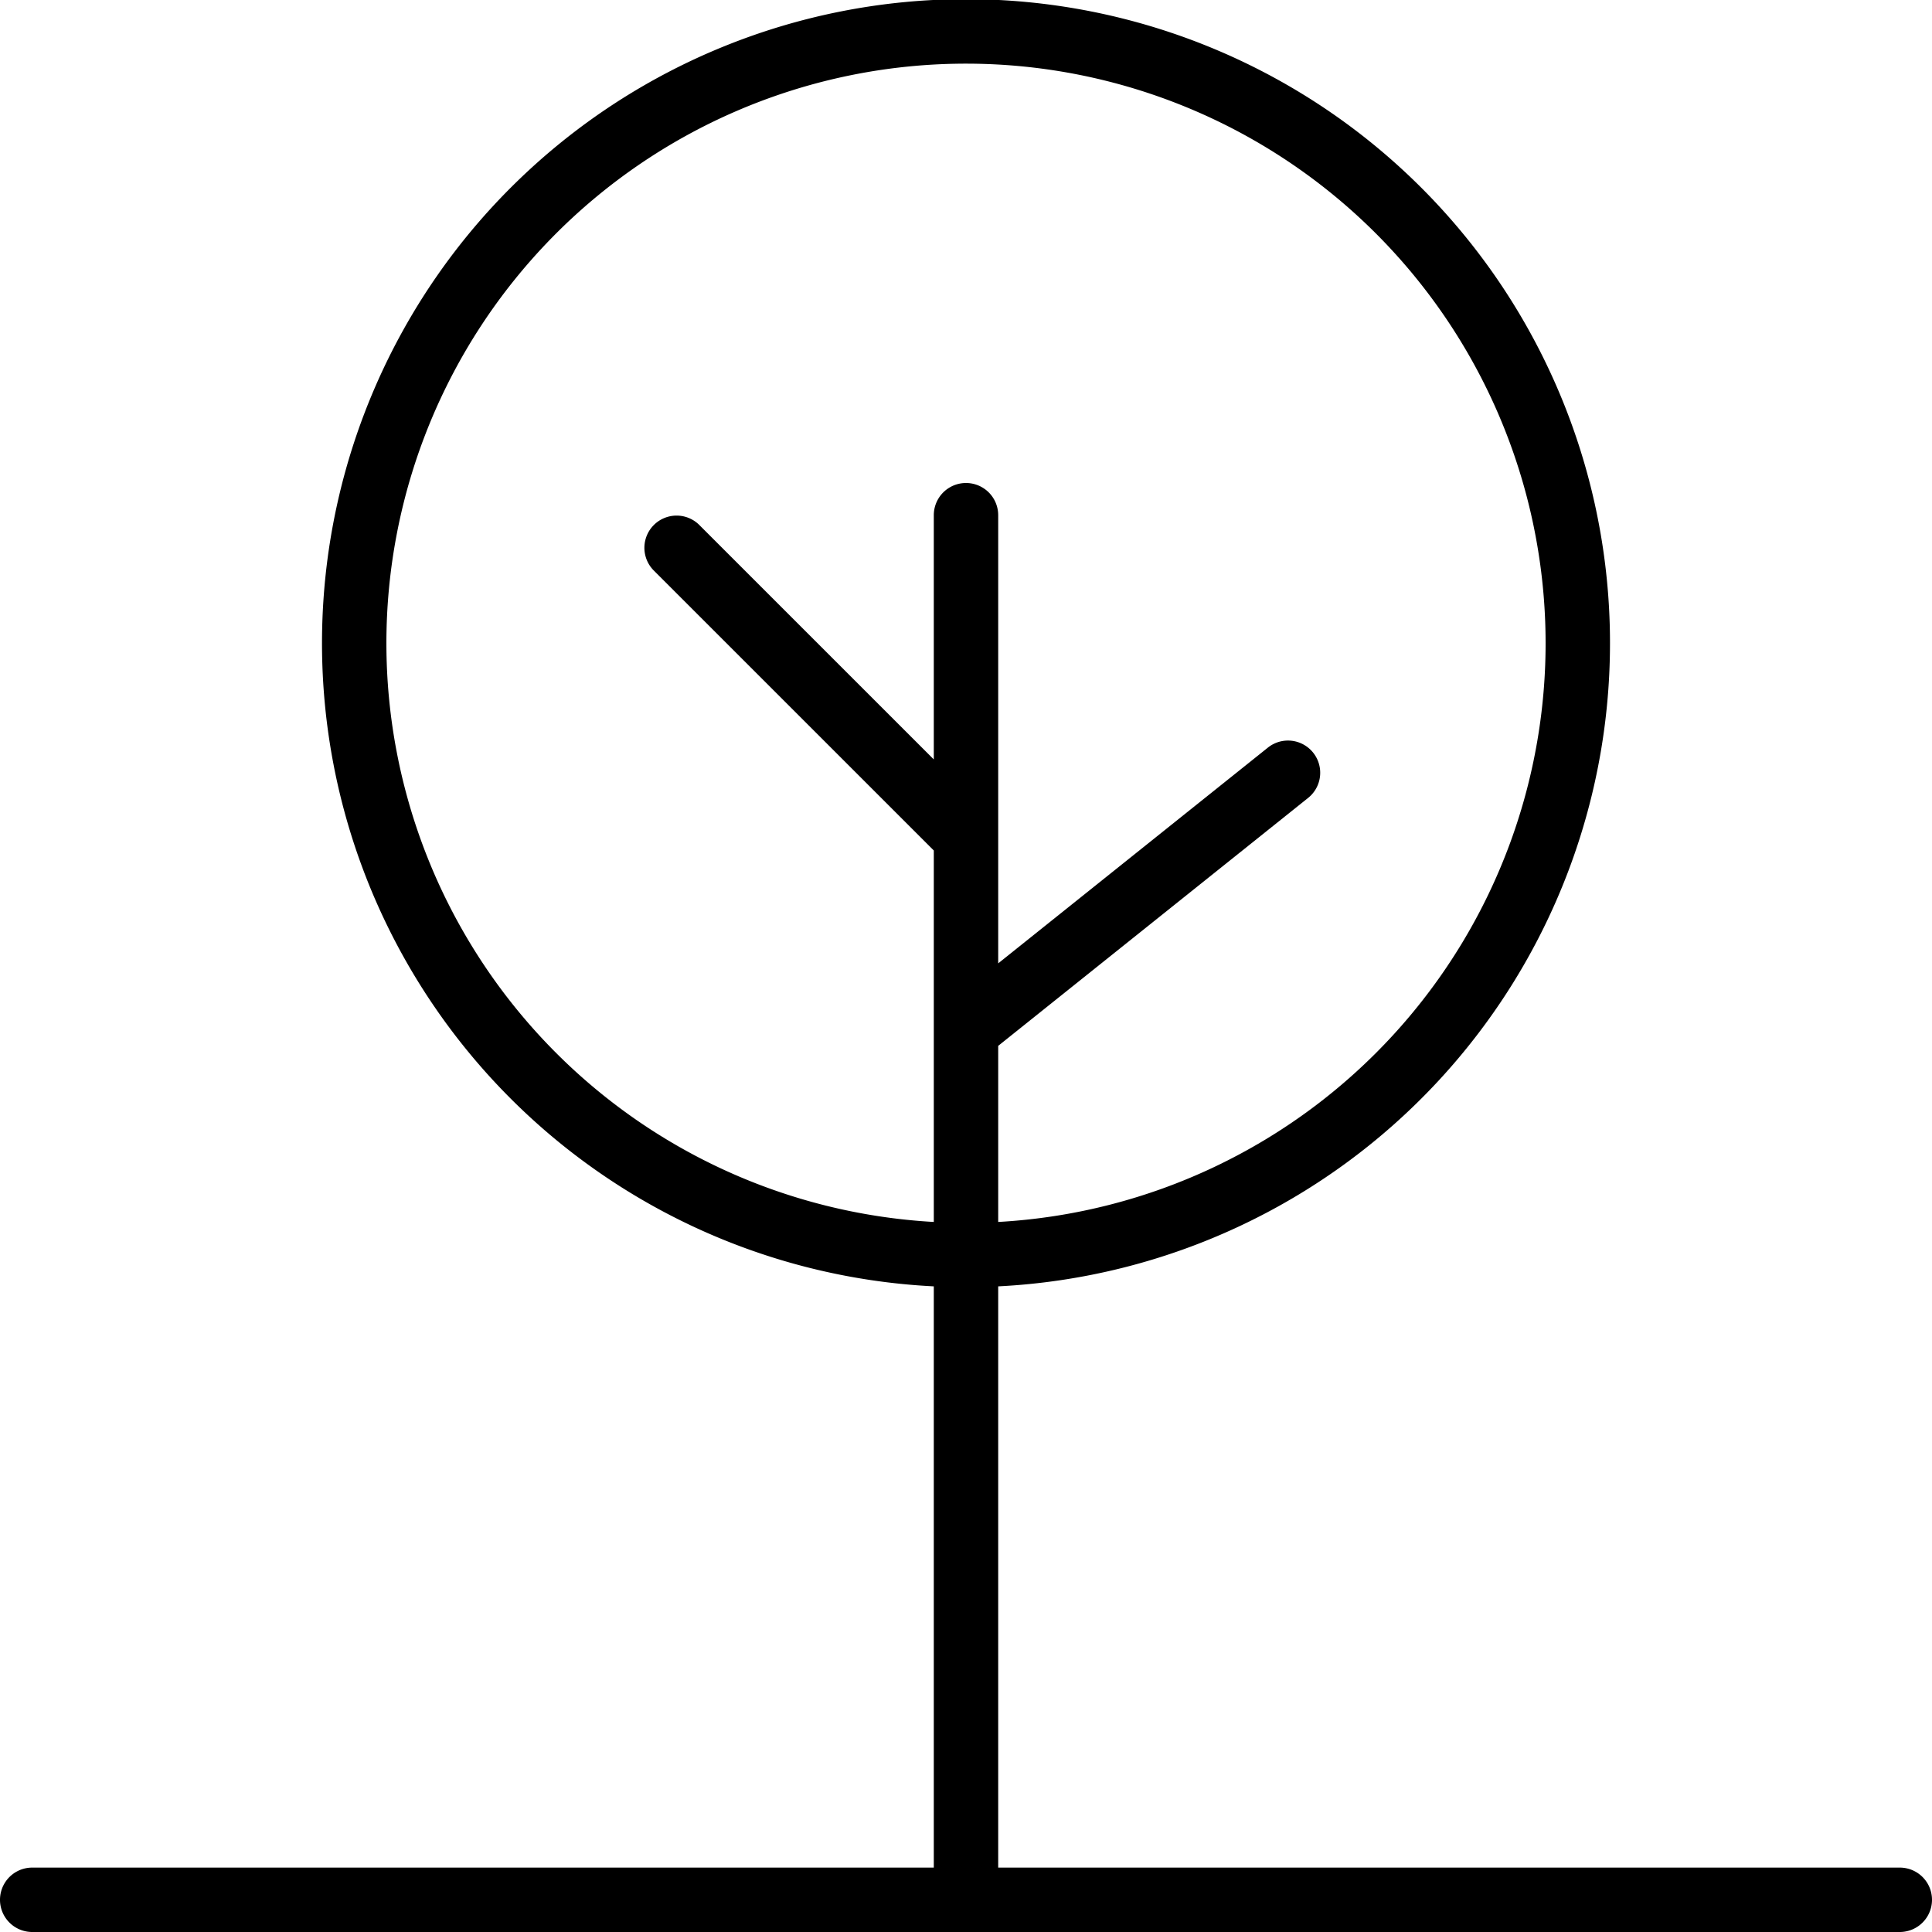
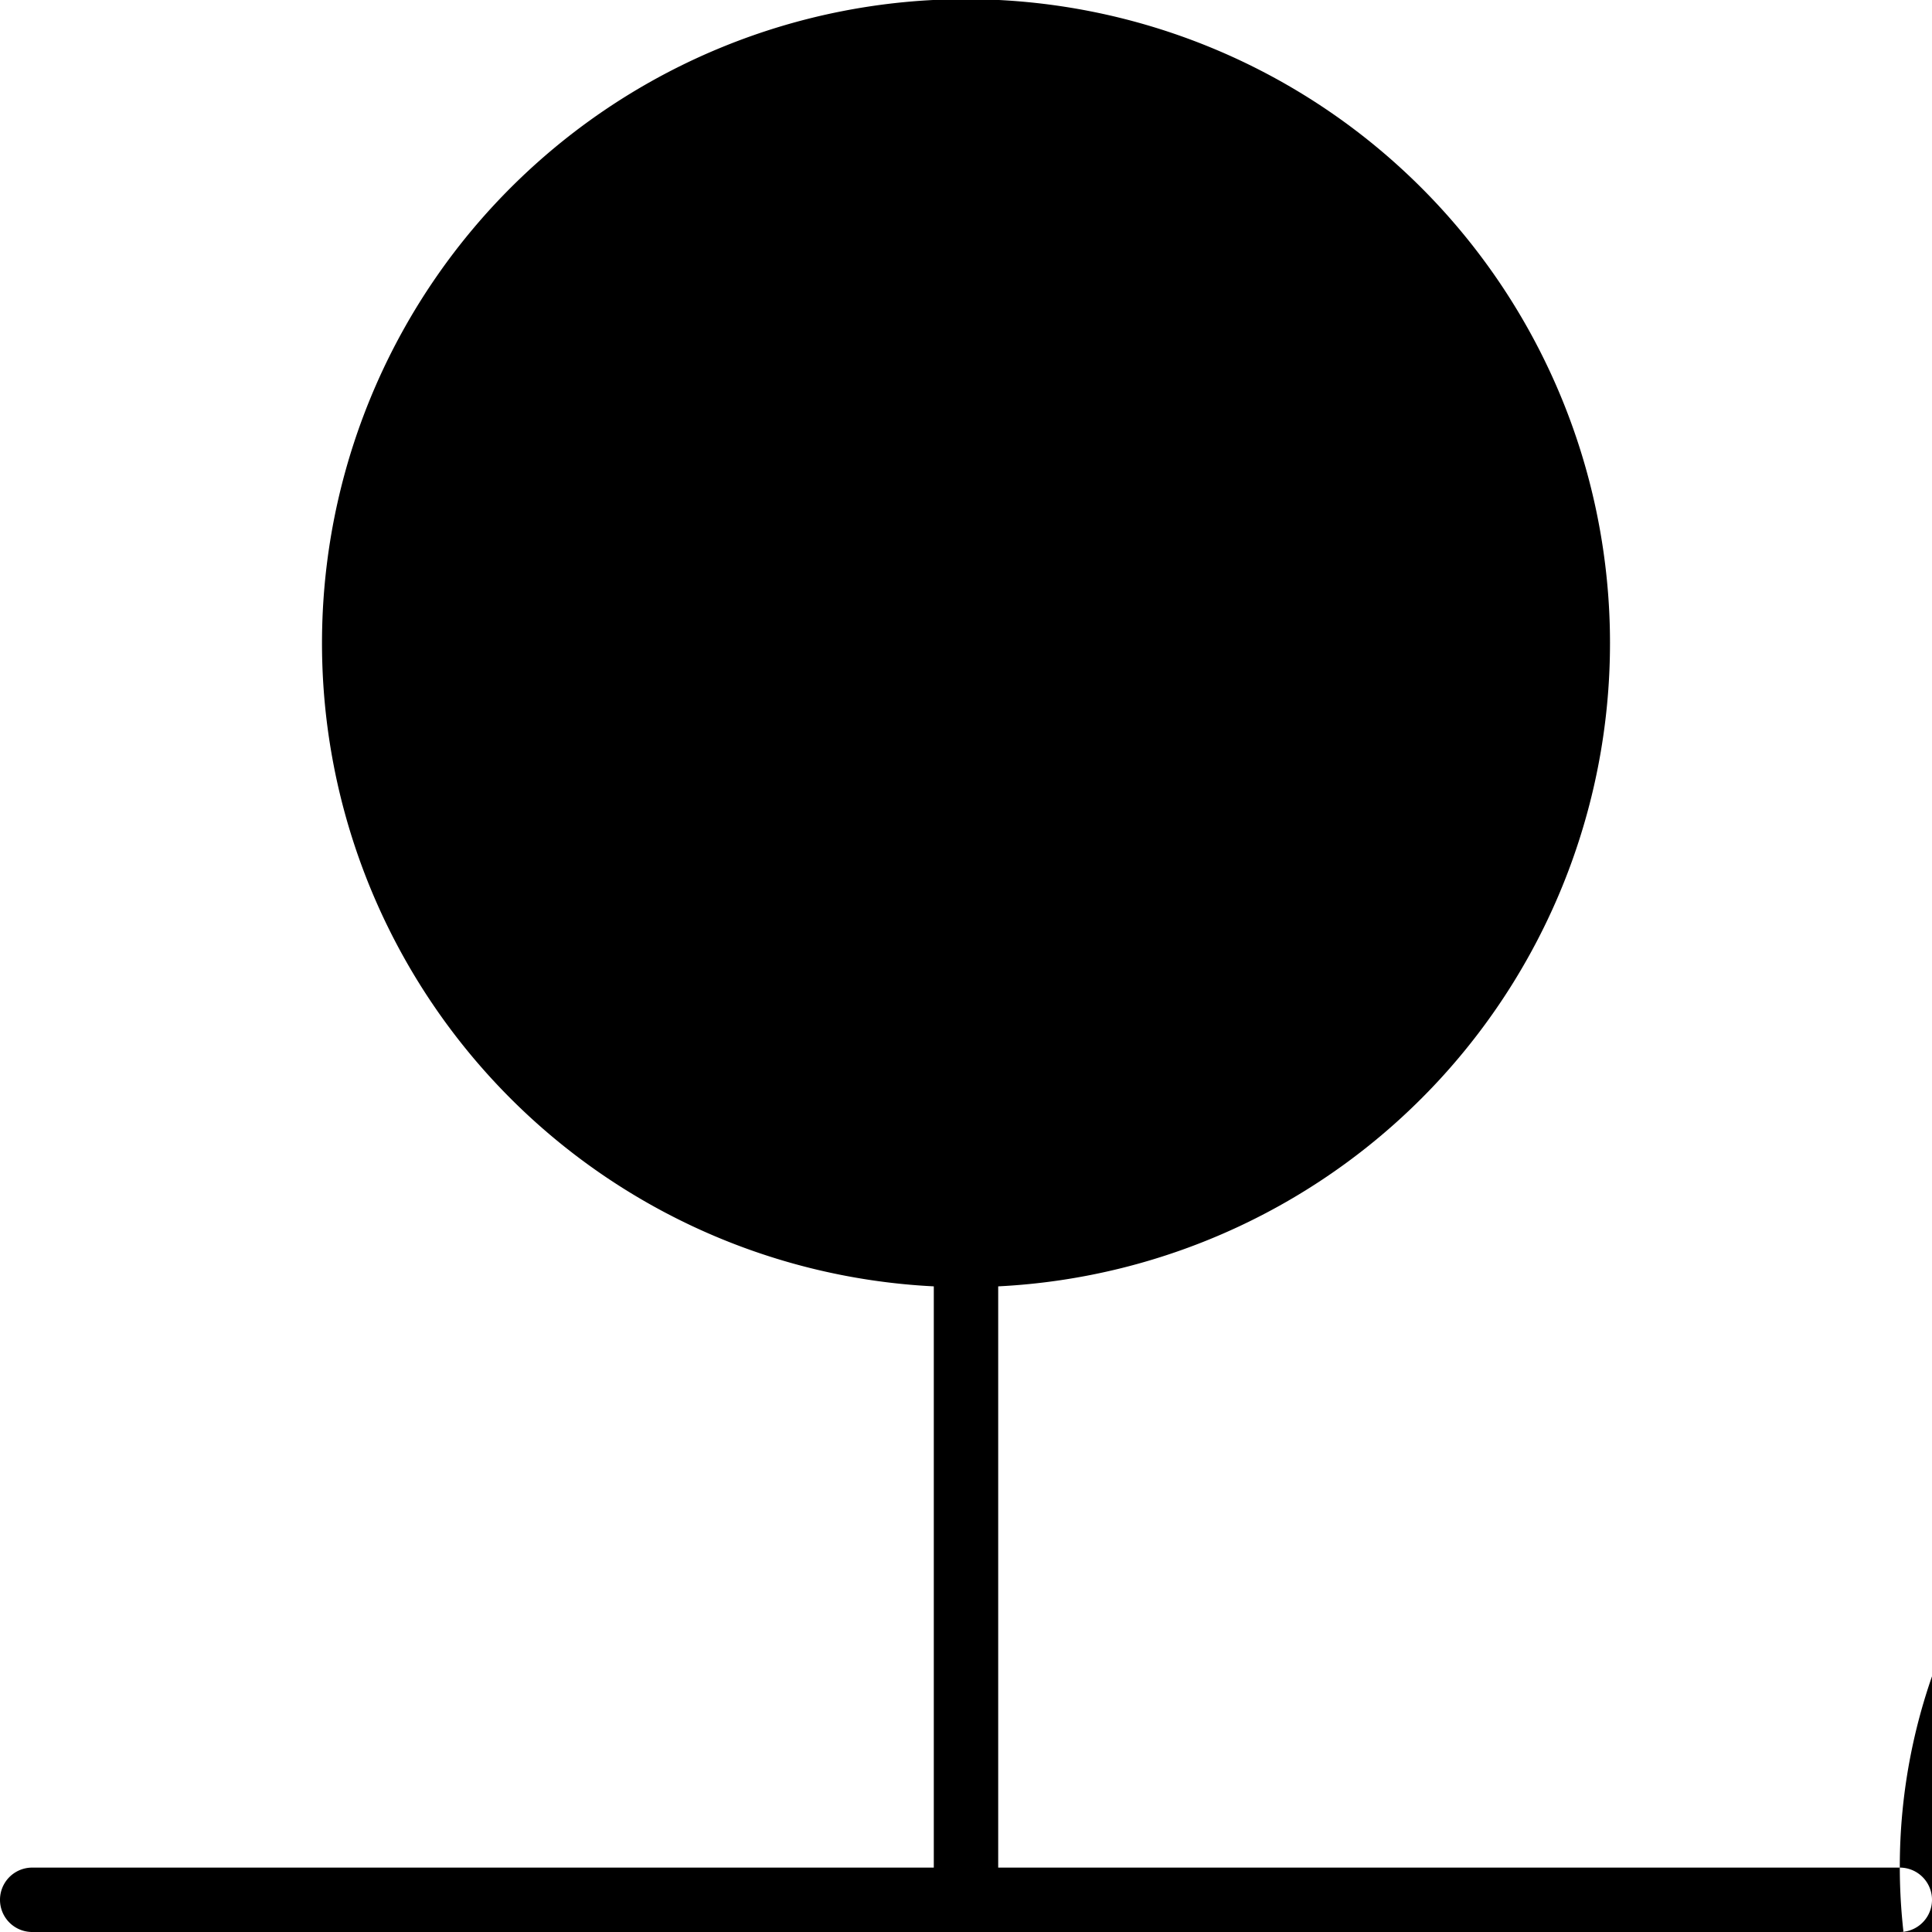
<svg xmlns="http://www.w3.org/2000/svg" id="Icons" height="512" viewBox="0 0 60 60" width="512">
-   <path d="m59 58h-28v-18.051a20 20 0 1 0 -2 0v18.051h-28a1 1 0 0 0 0 2h58a1 1 0 0 0 0-2zm-47-38a18 18 0 1 1 19 17.949v-5.469l9.625-7.7a1 1 0 1 0 -1.25-1.562l-8.375 6.7v-13.918a1 1 0 0 0 -2 0v7.585l-7.293-7.292a1 1 0 0 0 -1.414 1.414l8.707 8.706v11.536a18.006 18.006 0 0 1 -17-17.949z" />
+   <path d="m59 58h-28v-18.051a20 20 0 1 0 -2 0v18.051h-28a1 1 0 0 0 0 2h58a1 1 0 0 0 0-2za18 18 0 1 1 19 17.949v-5.469l9.625-7.7a1 1 0 1 0 -1.25-1.562l-8.375 6.7v-13.918a1 1 0 0 0 -2 0v7.585l-7.293-7.292a1 1 0 0 0 -1.414 1.414l8.707 8.706v11.536a18.006 18.006 0 0 1 -17-17.949z" />
</svg>